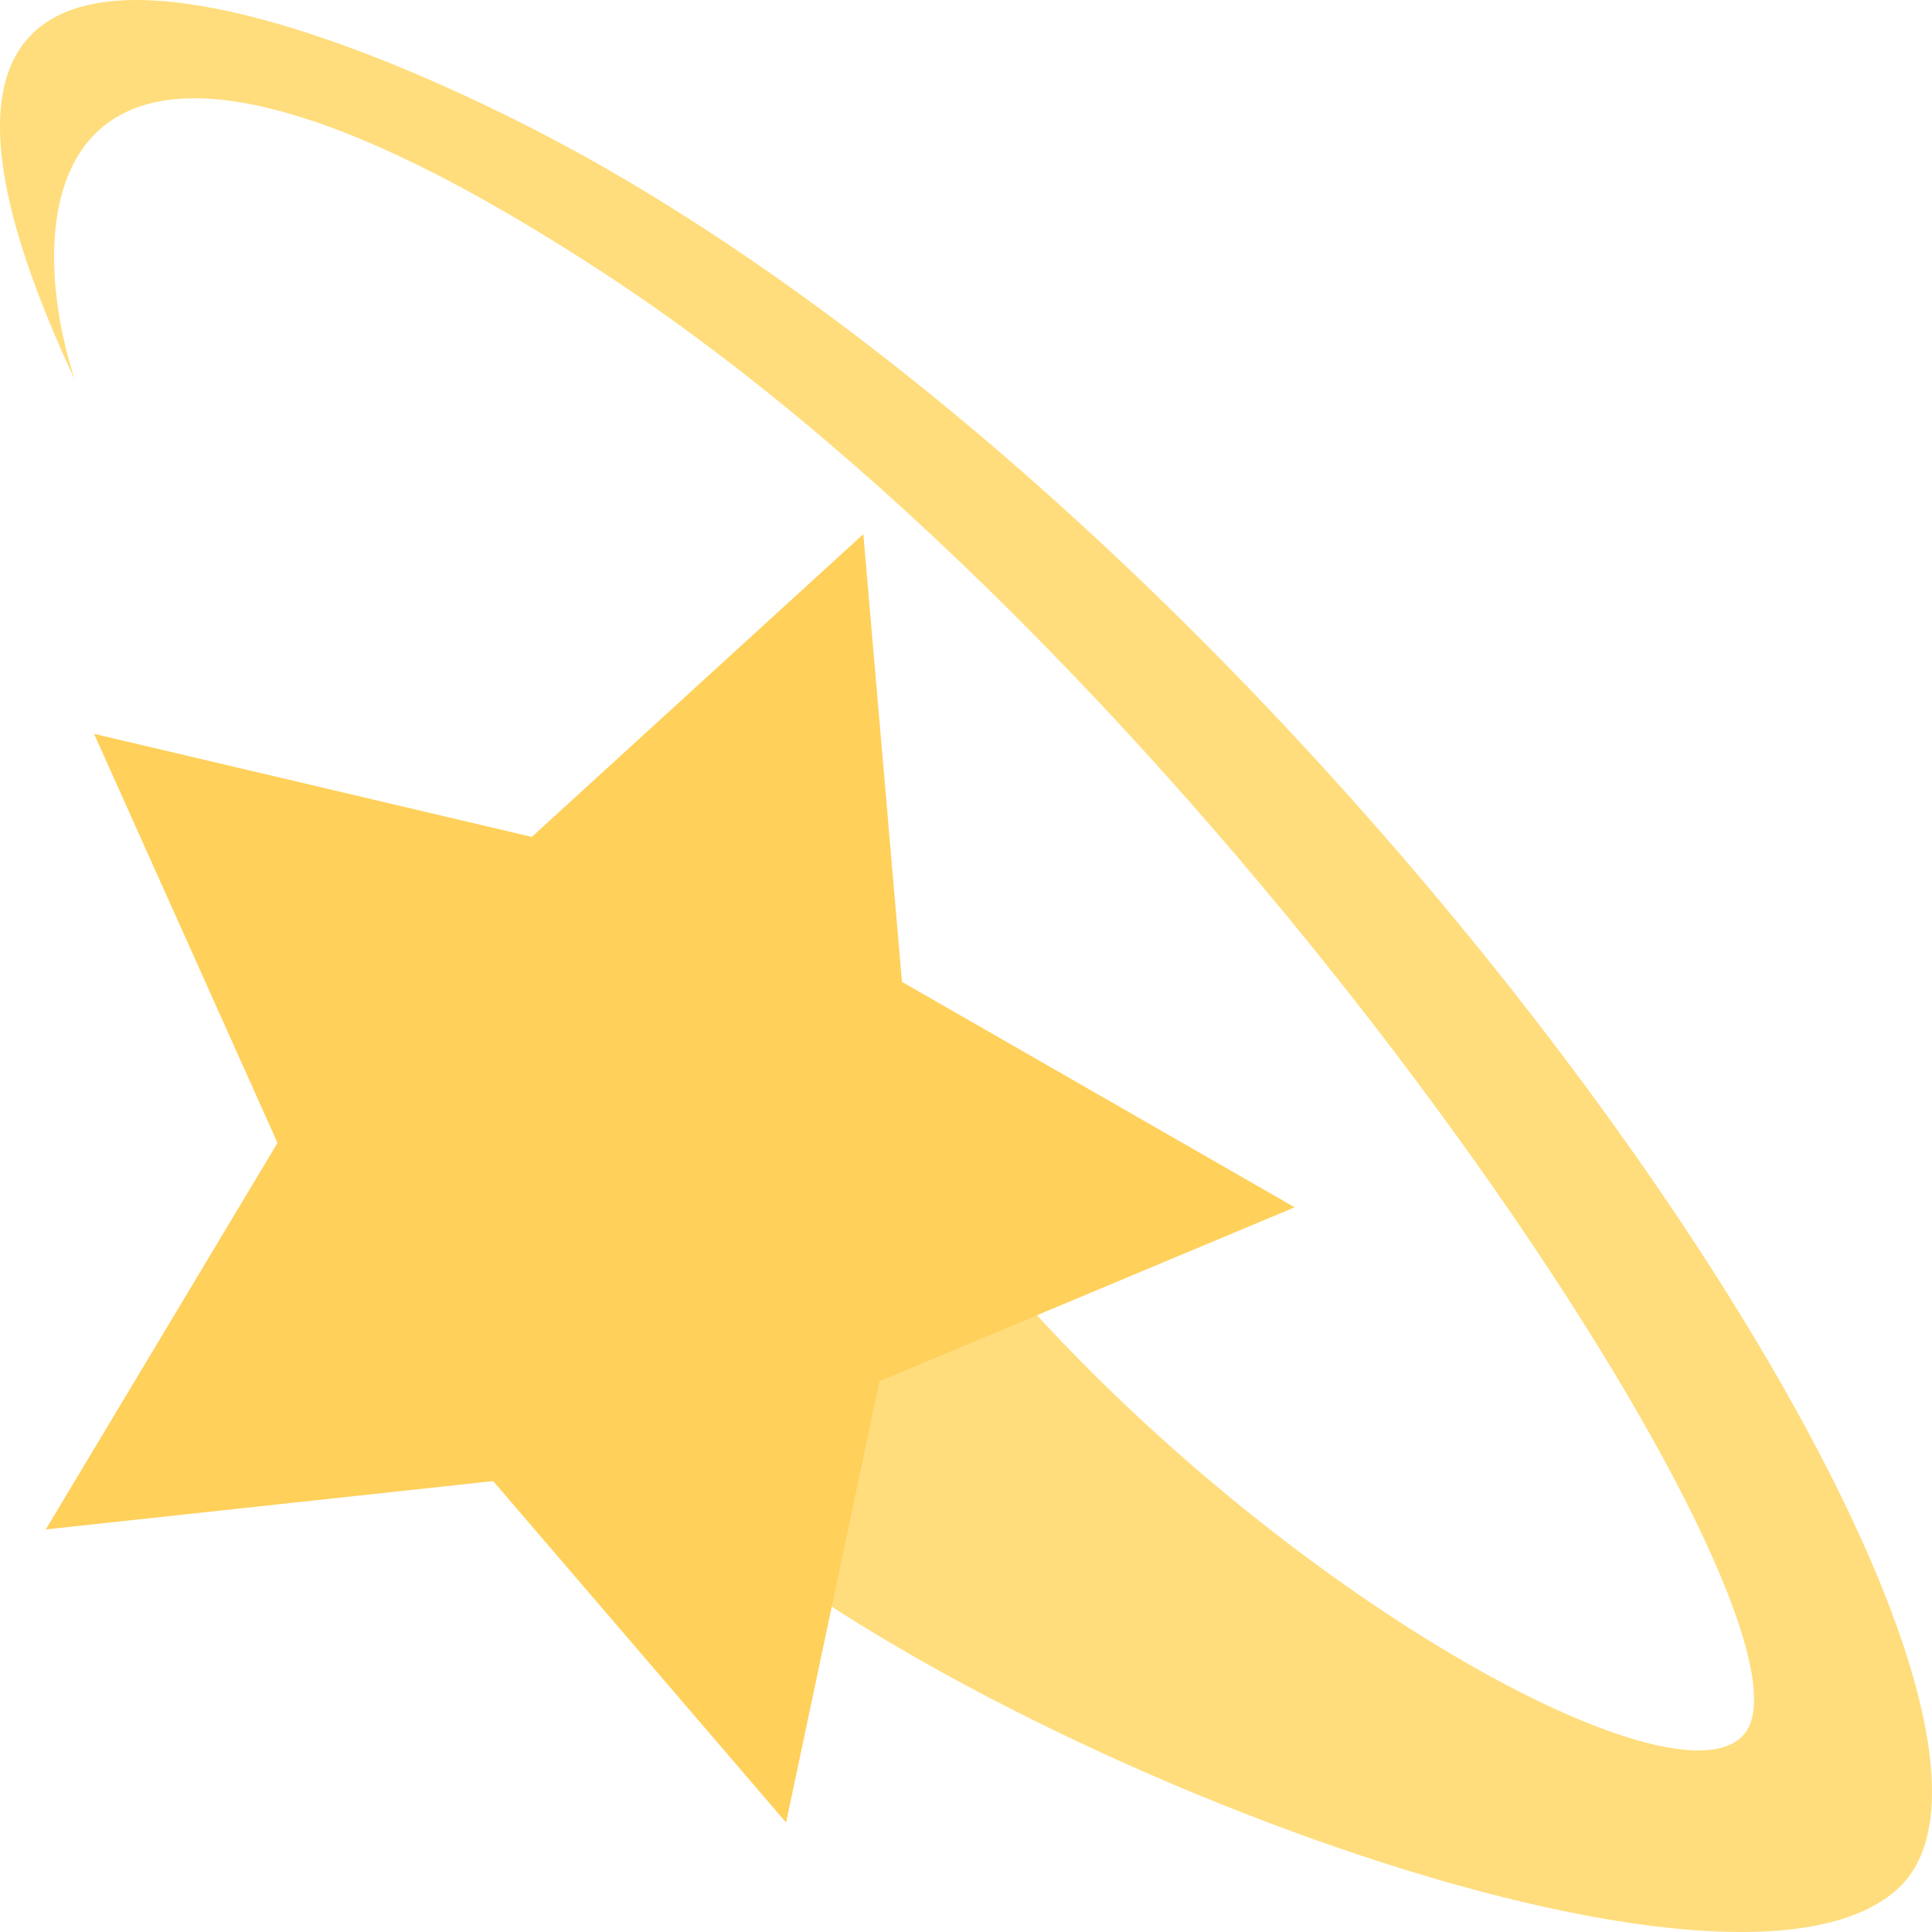
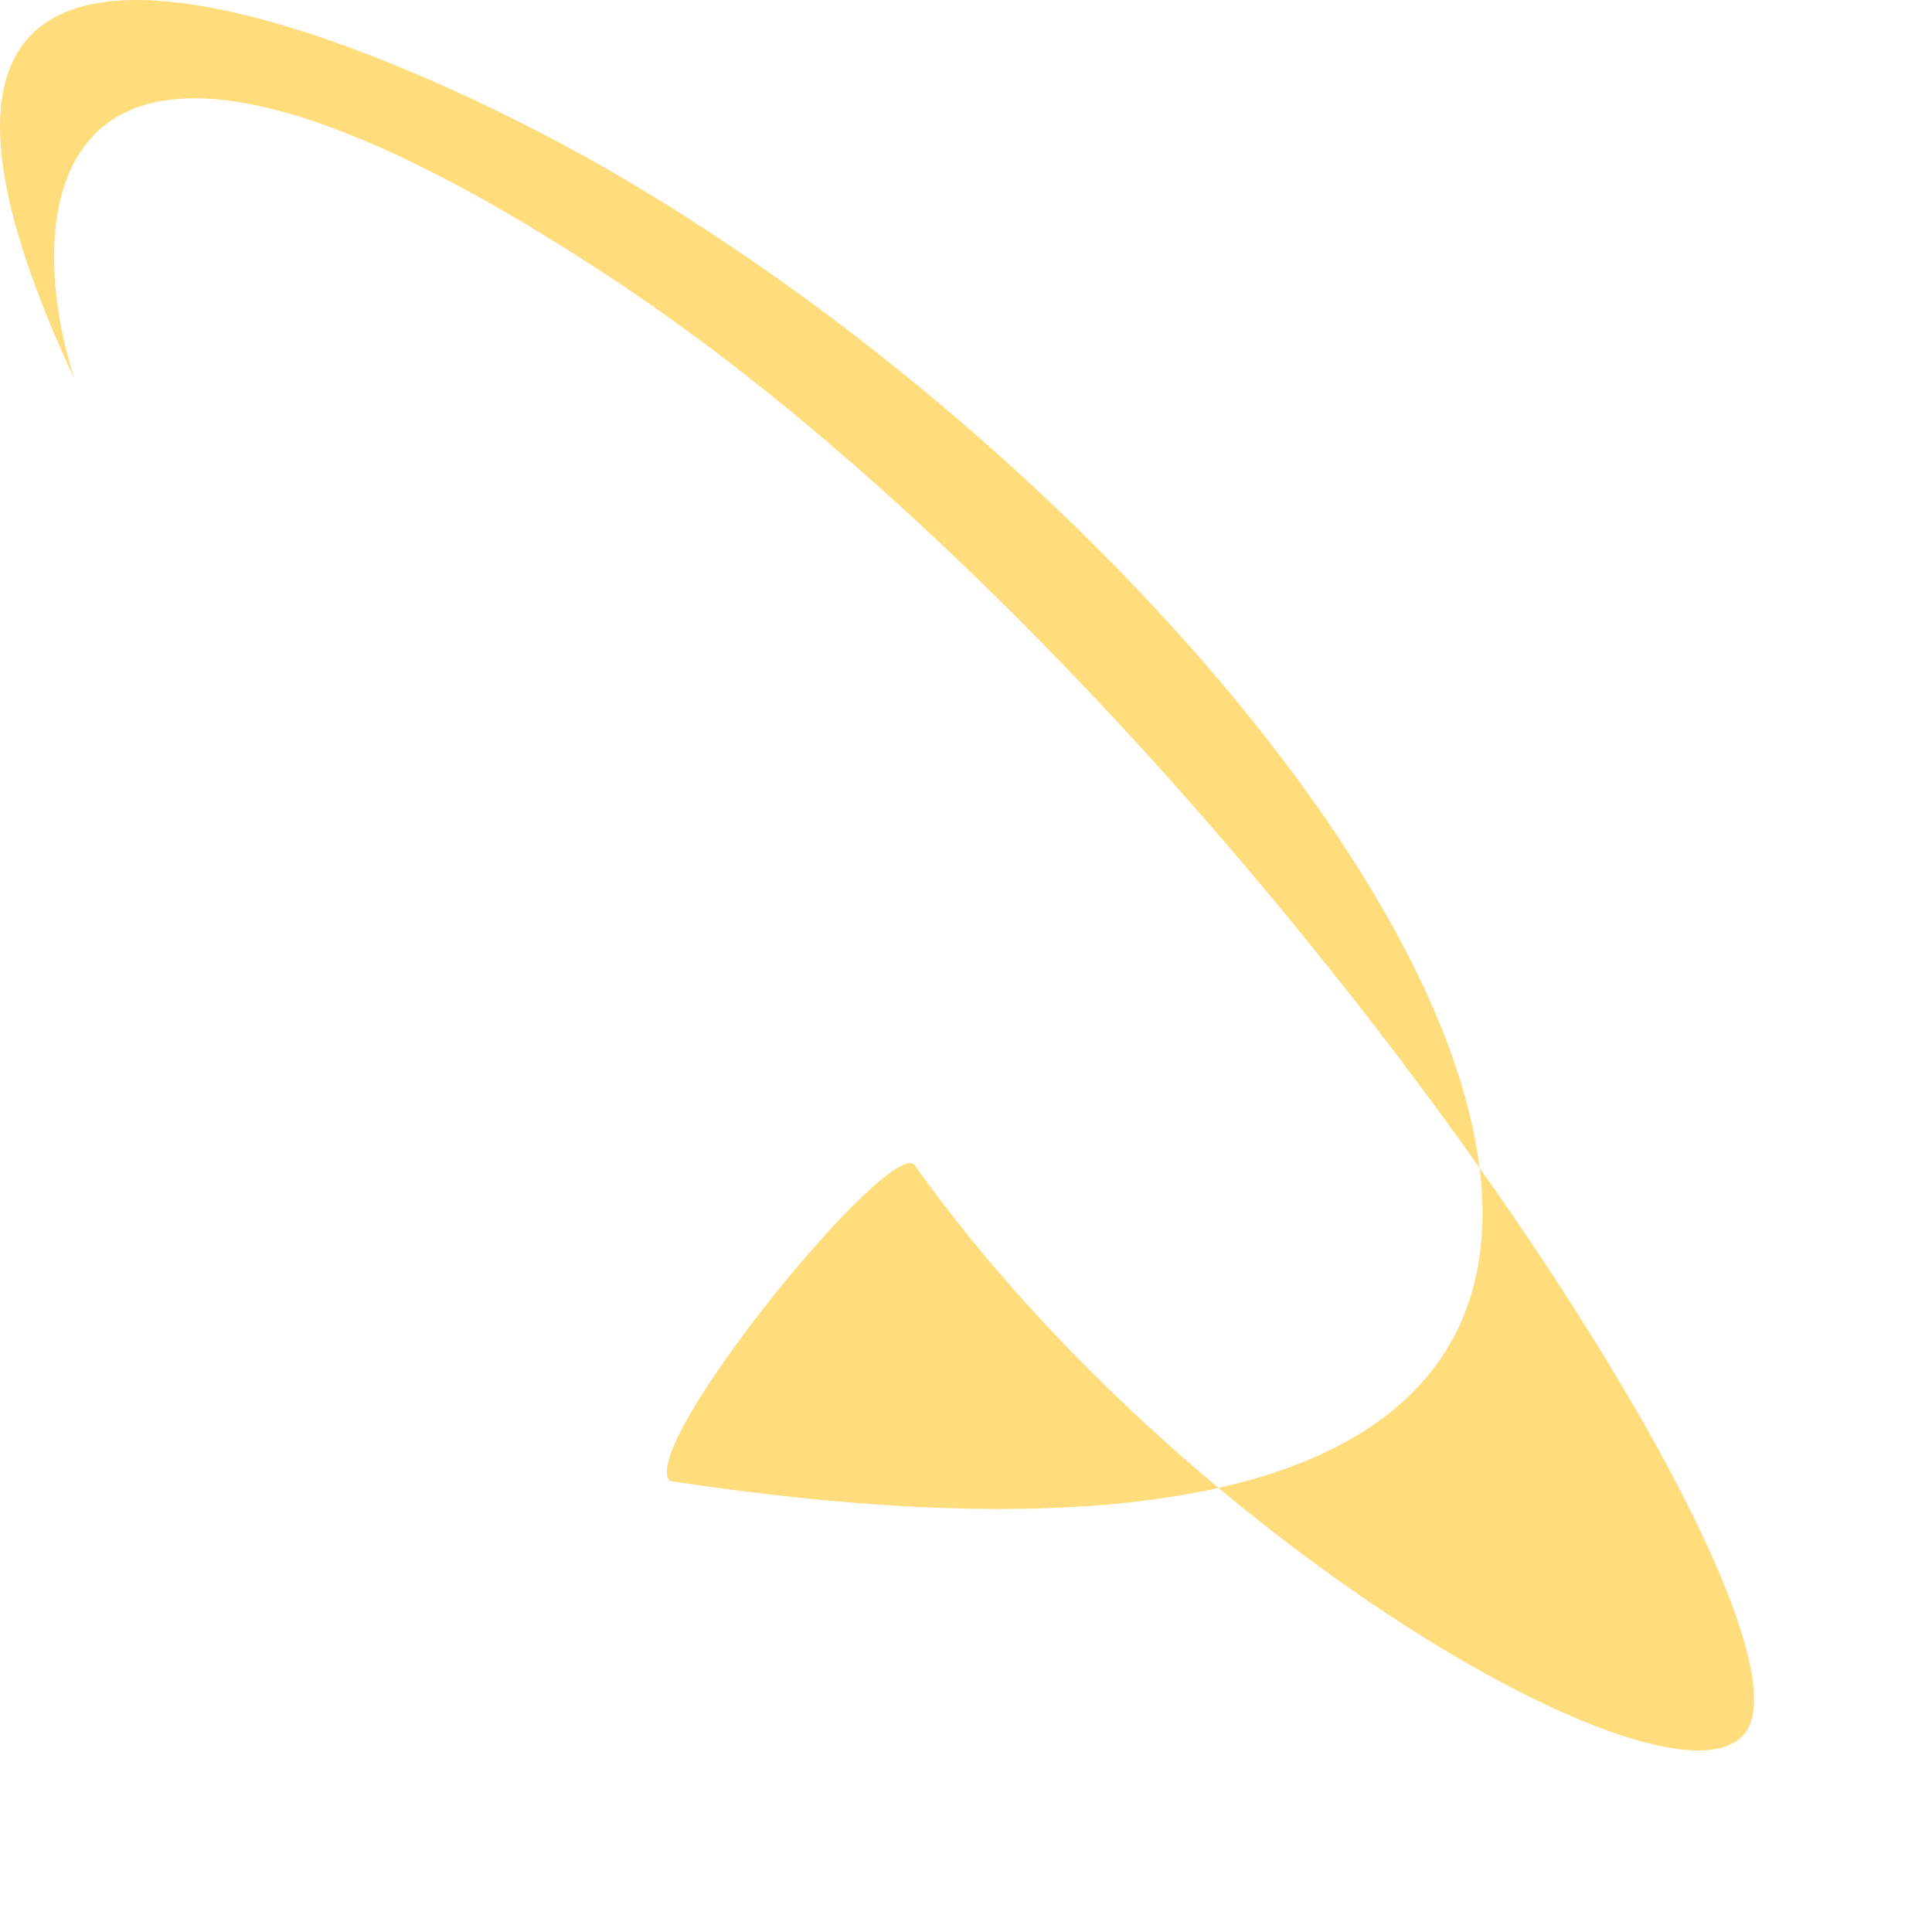
<svg xmlns="http://www.w3.org/2000/svg" width="48" height="48" viewBox="0 0 48 48" fill="none">
-   <path d="M1.857 9.43C0.498 5.269 0.898 -2.494 15.132 6.869C29.606 16.392 44.64 38.638 43.52 42.719C42.641 45.92 29.686 38.718 22.729 28.955C22.169 28.155 15.772 35.997 16.651 36.797C22.889 43.039 42.961 50.961 47.199 46.88C52.077 42.159 33.844 15.031 15.132 4.228C10.014 1.267 -5.26 -5.774 1.857 9.43Z" fill="#FFDD7D" />
-   <path d="M1.138 37.998L12.253 36.797L19.53 45.279L21.849 34.316L32.165 29.995L22.409 24.394L21.449 13.271L13.213 20.793L2.337 18.232L6.895 28.395L1.138 37.998Z" fill="#FFD05A" />
+   <path d="M1.857 9.43C0.498 5.269 0.898 -2.494 15.132 6.869C29.606 16.392 44.64 38.638 43.52 42.719C42.641 45.92 29.686 38.718 22.729 28.955C22.169 28.155 15.772 35.997 16.651 36.797C52.077 42.159 33.844 15.031 15.132 4.228C10.014 1.267 -5.26 -5.774 1.857 9.43Z" fill="#FFDD7D" />
</svg>